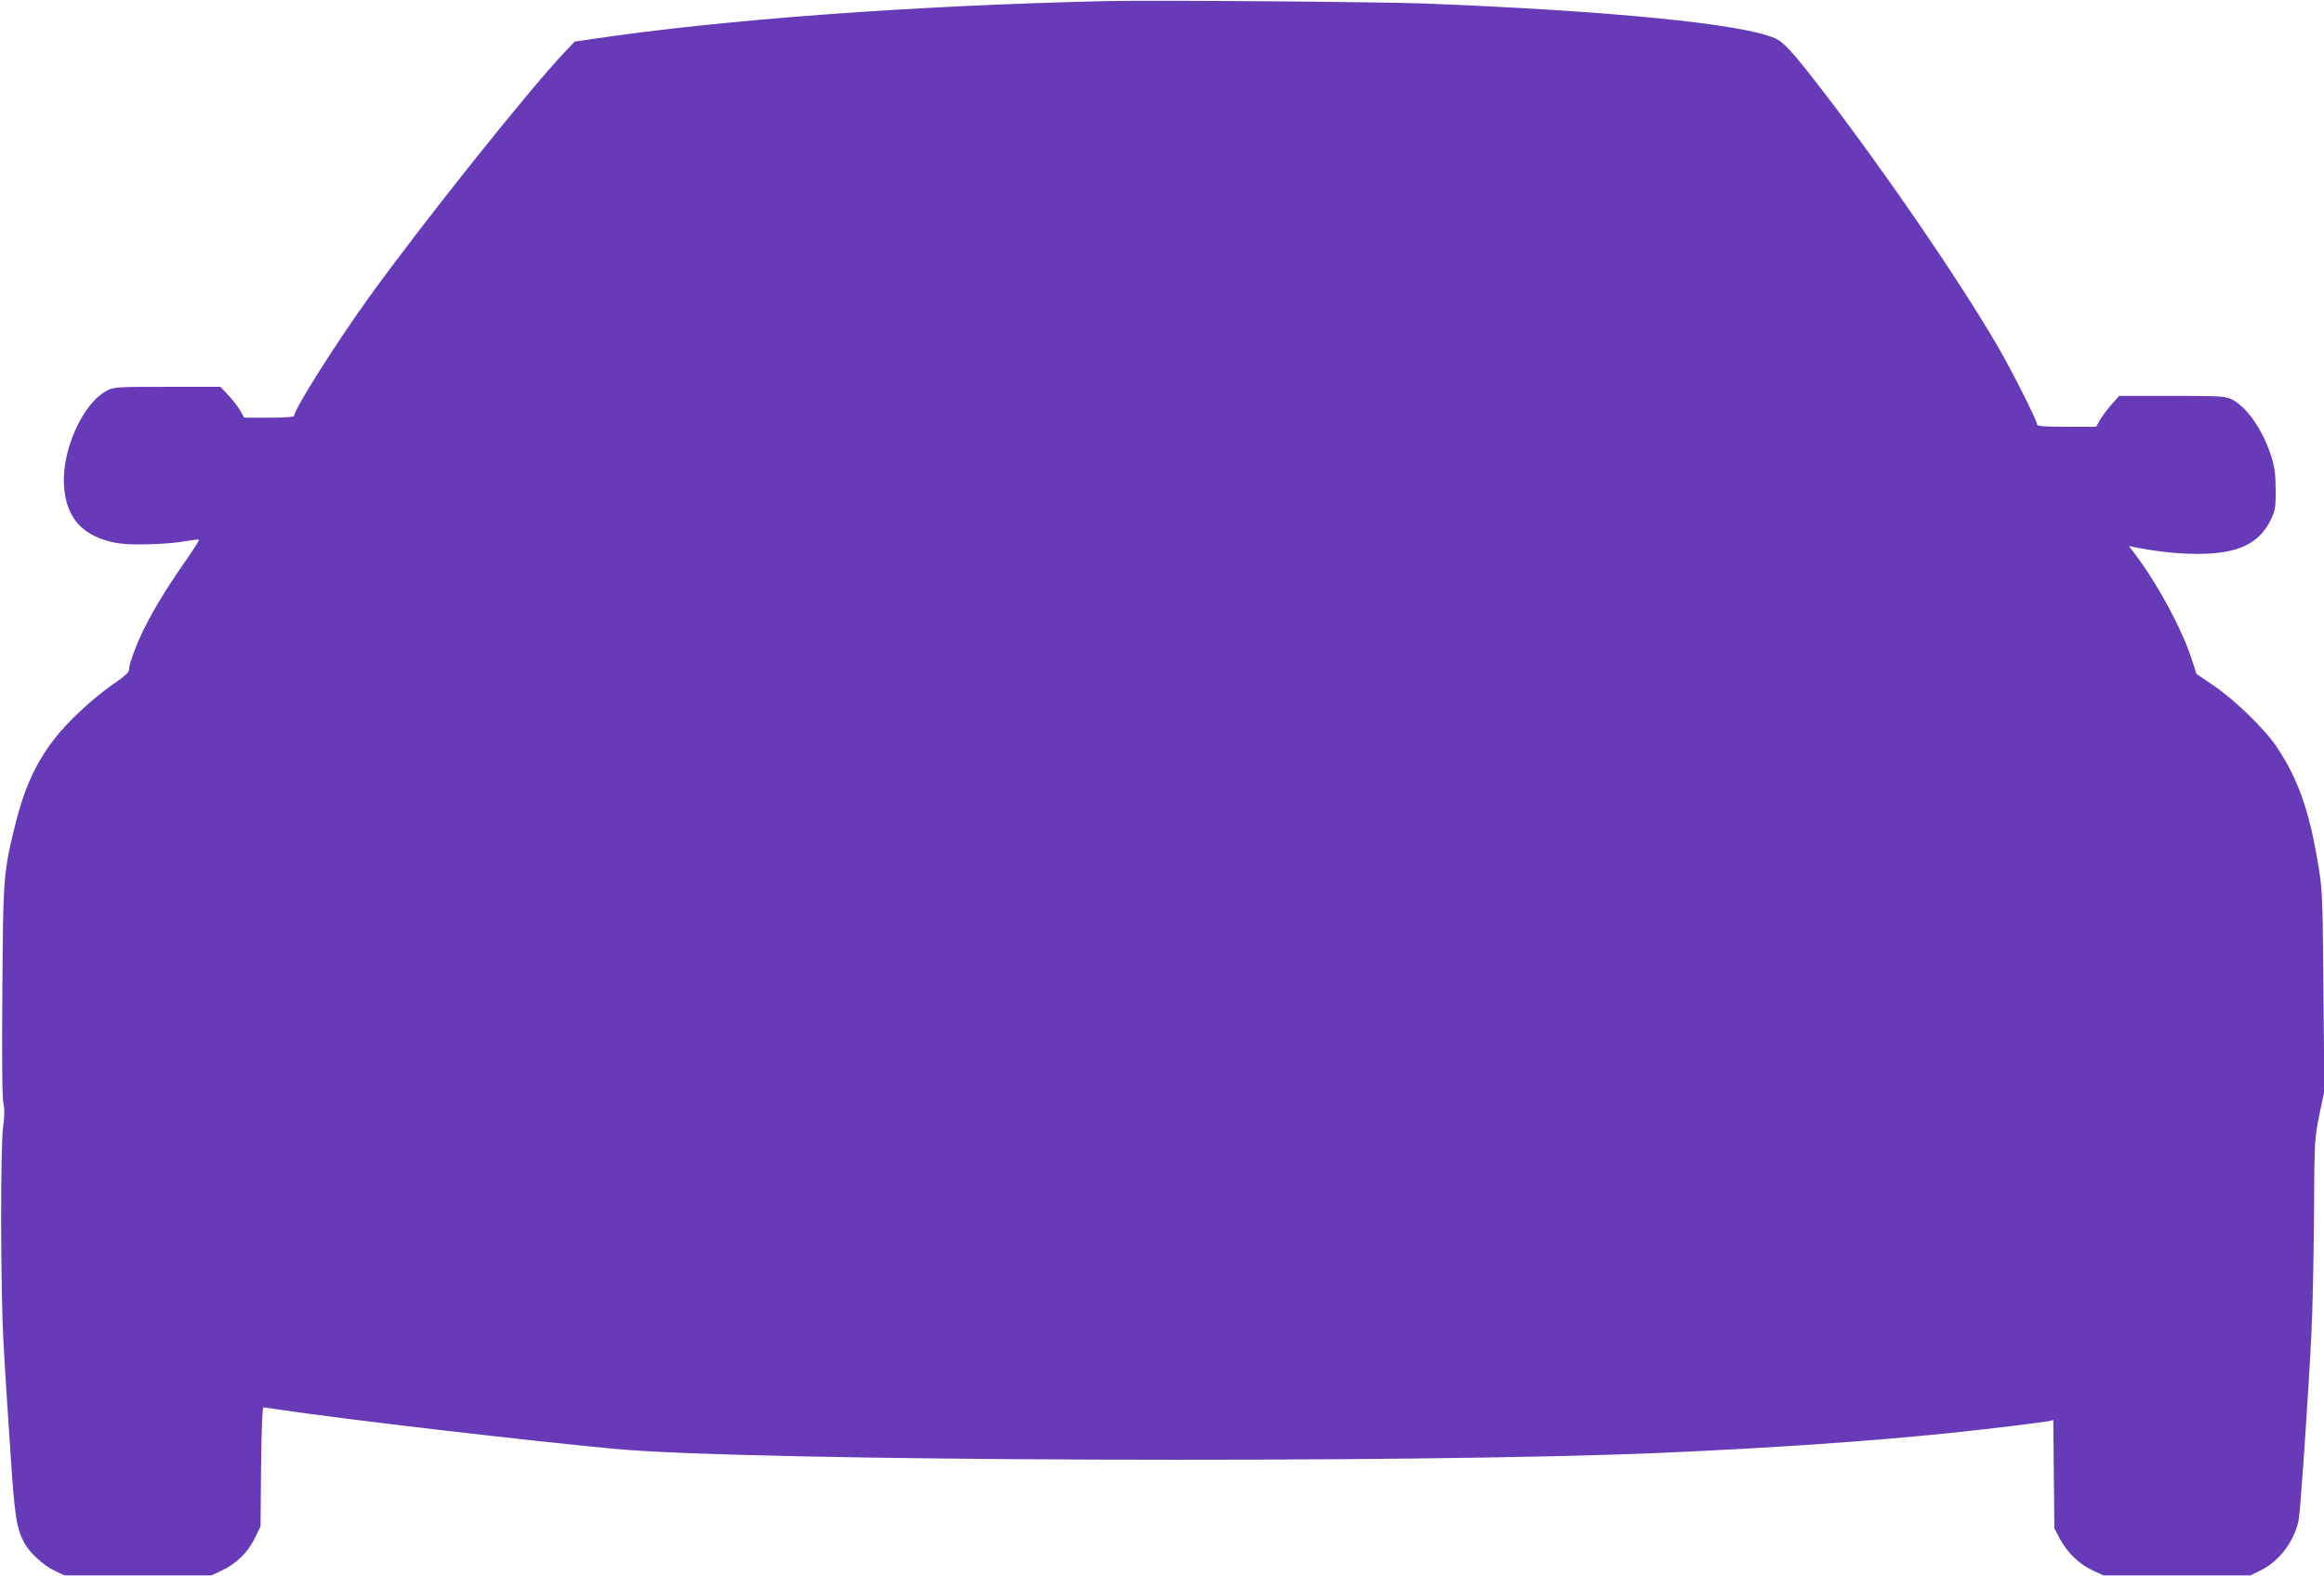
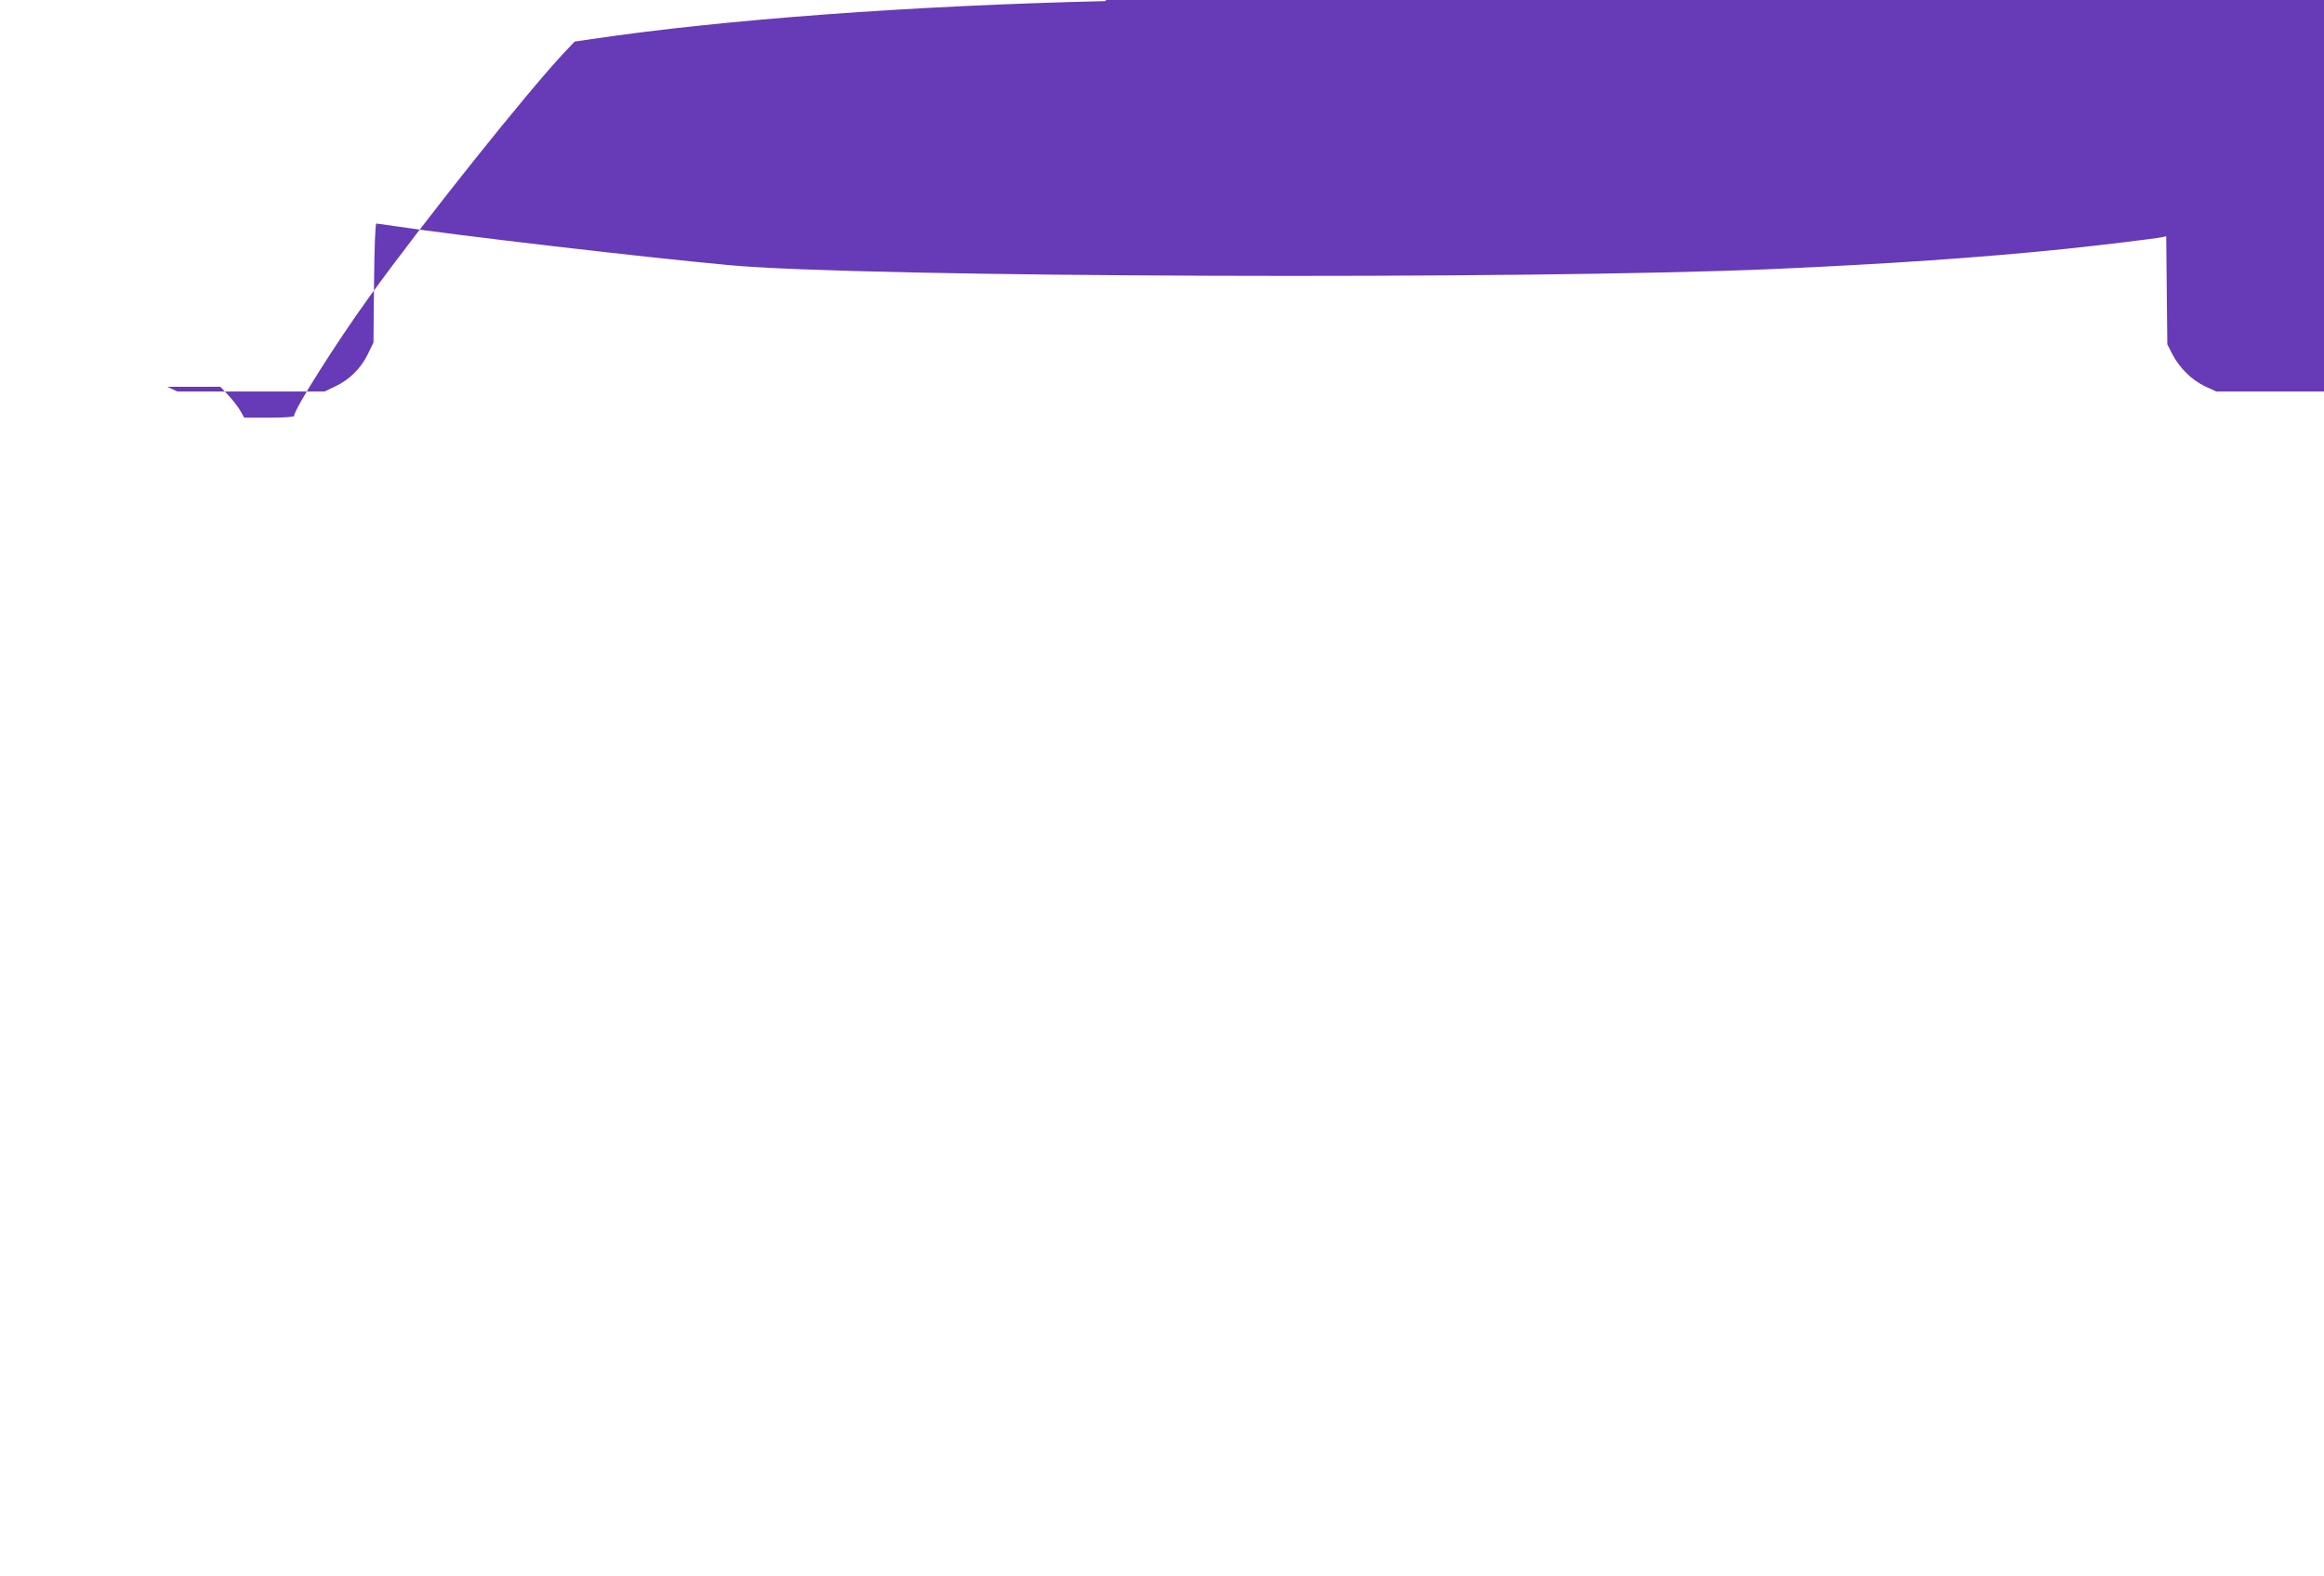
<svg xmlns="http://www.w3.org/2000/svg" version="1.0" width="1280pt" height="868pt" viewBox="0 0 1280 868" preserveAspectRatio="xMidYMid meet">
  <g transform="translate(0,868) scale(0.1,-0.1)" fill="#673ab7" stroke="none">
-     <path d="M6090 8674 c-1069 -25 -2100 -101 -2830 -209 l-95 -14 -55 -58 c-202 -214 -780 -938 -1076 -1348 -182 -252 -414 -619 -414 -655 0 -6 -51 -10 -138 -10 l-137 0 -20 36 c-11 20 -40 58 -65 85 l-46 49 -292 0 c-271 0 -296 -1 -331 -20 -132 -67 -249 -321 -239 -519 10 -185 105 -289 296 -322 75 -13 279 -7 380 12 35 6 65 9 68 7 2 -3 -30 -54 -72 -114 -100 -143 -174 -263 -228 -371 -45 -89 -86 -201 -86 -234 0 -11 -33 -41 -90 -79 -110 -76 -250 -206 -323 -302 -105 -138 -165 -272 -216 -481 -62 -254 -64 -280 -68 -905 -3 -361 -1 -591 6 -620 7 -33 6 -71 -2 -127 -15 -108 -14 -897 2 -1180 6 -121 23 -386 37 -590 24 -371 34 -436 75 -516 28 -55 107 -129 169 -158 l55 -26 405 0 405 0 57 27 c79 37 142 98 181 177 l32 66 3 327 c2 197 7 328 13 328 5 0 53 -7 107 -15 341 -51 1367 -171 1837 -214 722 -68 4396 -81 5760 -21 626 28 1127 62 1595 110 201 21 498 57 537 65 l22 5 3 -297 3 -298 28 -55 c40 -76 108 -143 181 -177 l61 -28 405 0 405 0 55 27 c103 50 186 160 210 275 10 49 51 646 71 1033 6 118 12 406 14 640 2 419 3 427 29 559 l28 134 -5 546 c-4 492 -6 559 -25 676 -50 312 -110 488 -231 670 -65 98 -228 257 -345 337 l-98 67 -29 88 c-56 168 -184 405 -310 572 l-33 44 40 -8 c126 -24 233 -35 339 -35 220 0 337 55 402 188 25 52 27 67 27 167 -1 89 -6 124 -26 187 -49 148 -136 271 -220 311 -32 15 -72 17 -326 17 l-290 0 -42 -47 c-23 -27 -52 -65 -64 -85 l-21 -38 -162 0 c-130 0 -163 3 -163 13 0 21 -151 319 -227 447 -217 369 -618 953 -954 1390 -163 212 -214 268 -264 290 -184 79 -902 150 -1910 190 -255 10 -1510 20 -1775 14z" />
+     <path d="M6090 8674 c-1069 -25 -2100 -101 -2830 -209 l-95 -14 -55 -58 c-202 -214 -780 -938 -1076 -1348 -182 -252 -414 -619 -414 -655 0 -6 -51 -10 -138 -10 l-137 0 -20 36 c-11 20 -40 58 -65 85 l-46 49 -292 0 l55 -26 405 0 405 0 57 27 c79 37 142 98 181 177 l32 66 3 327 c2 197 7 328 13 328 5 0 53 -7 107 -15 341 -51 1367 -171 1837 -214 722 -68 4396 -81 5760 -21 626 28 1127 62 1595 110 201 21 498 57 537 65 l22 5 3 -297 3 -298 28 -55 c40 -76 108 -143 181 -177 l61 -28 405 0 405 0 55 27 c103 50 186 160 210 275 10 49 51 646 71 1033 6 118 12 406 14 640 2 419 3 427 29 559 l28 134 -5 546 c-4 492 -6 559 -25 676 -50 312 -110 488 -231 670 -65 98 -228 257 -345 337 l-98 67 -29 88 c-56 168 -184 405 -310 572 l-33 44 40 -8 c126 -24 233 -35 339 -35 220 0 337 55 402 188 25 52 27 67 27 167 -1 89 -6 124 -26 187 -49 148 -136 271 -220 311 -32 15 -72 17 -326 17 l-290 0 -42 -47 c-23 -27 -52 -65 -64 -85 l-21 -38 -162 0 c-130 0 -163 3 -163 13 0 21 -151 319 -227 447 -217 369 -618 953 -954 1390 -163 212 -214 268 -264 290 -184 79 -902 150 -1910 190 -255 10 -1510 20 -1775 14z" />
  </g>
</svg>